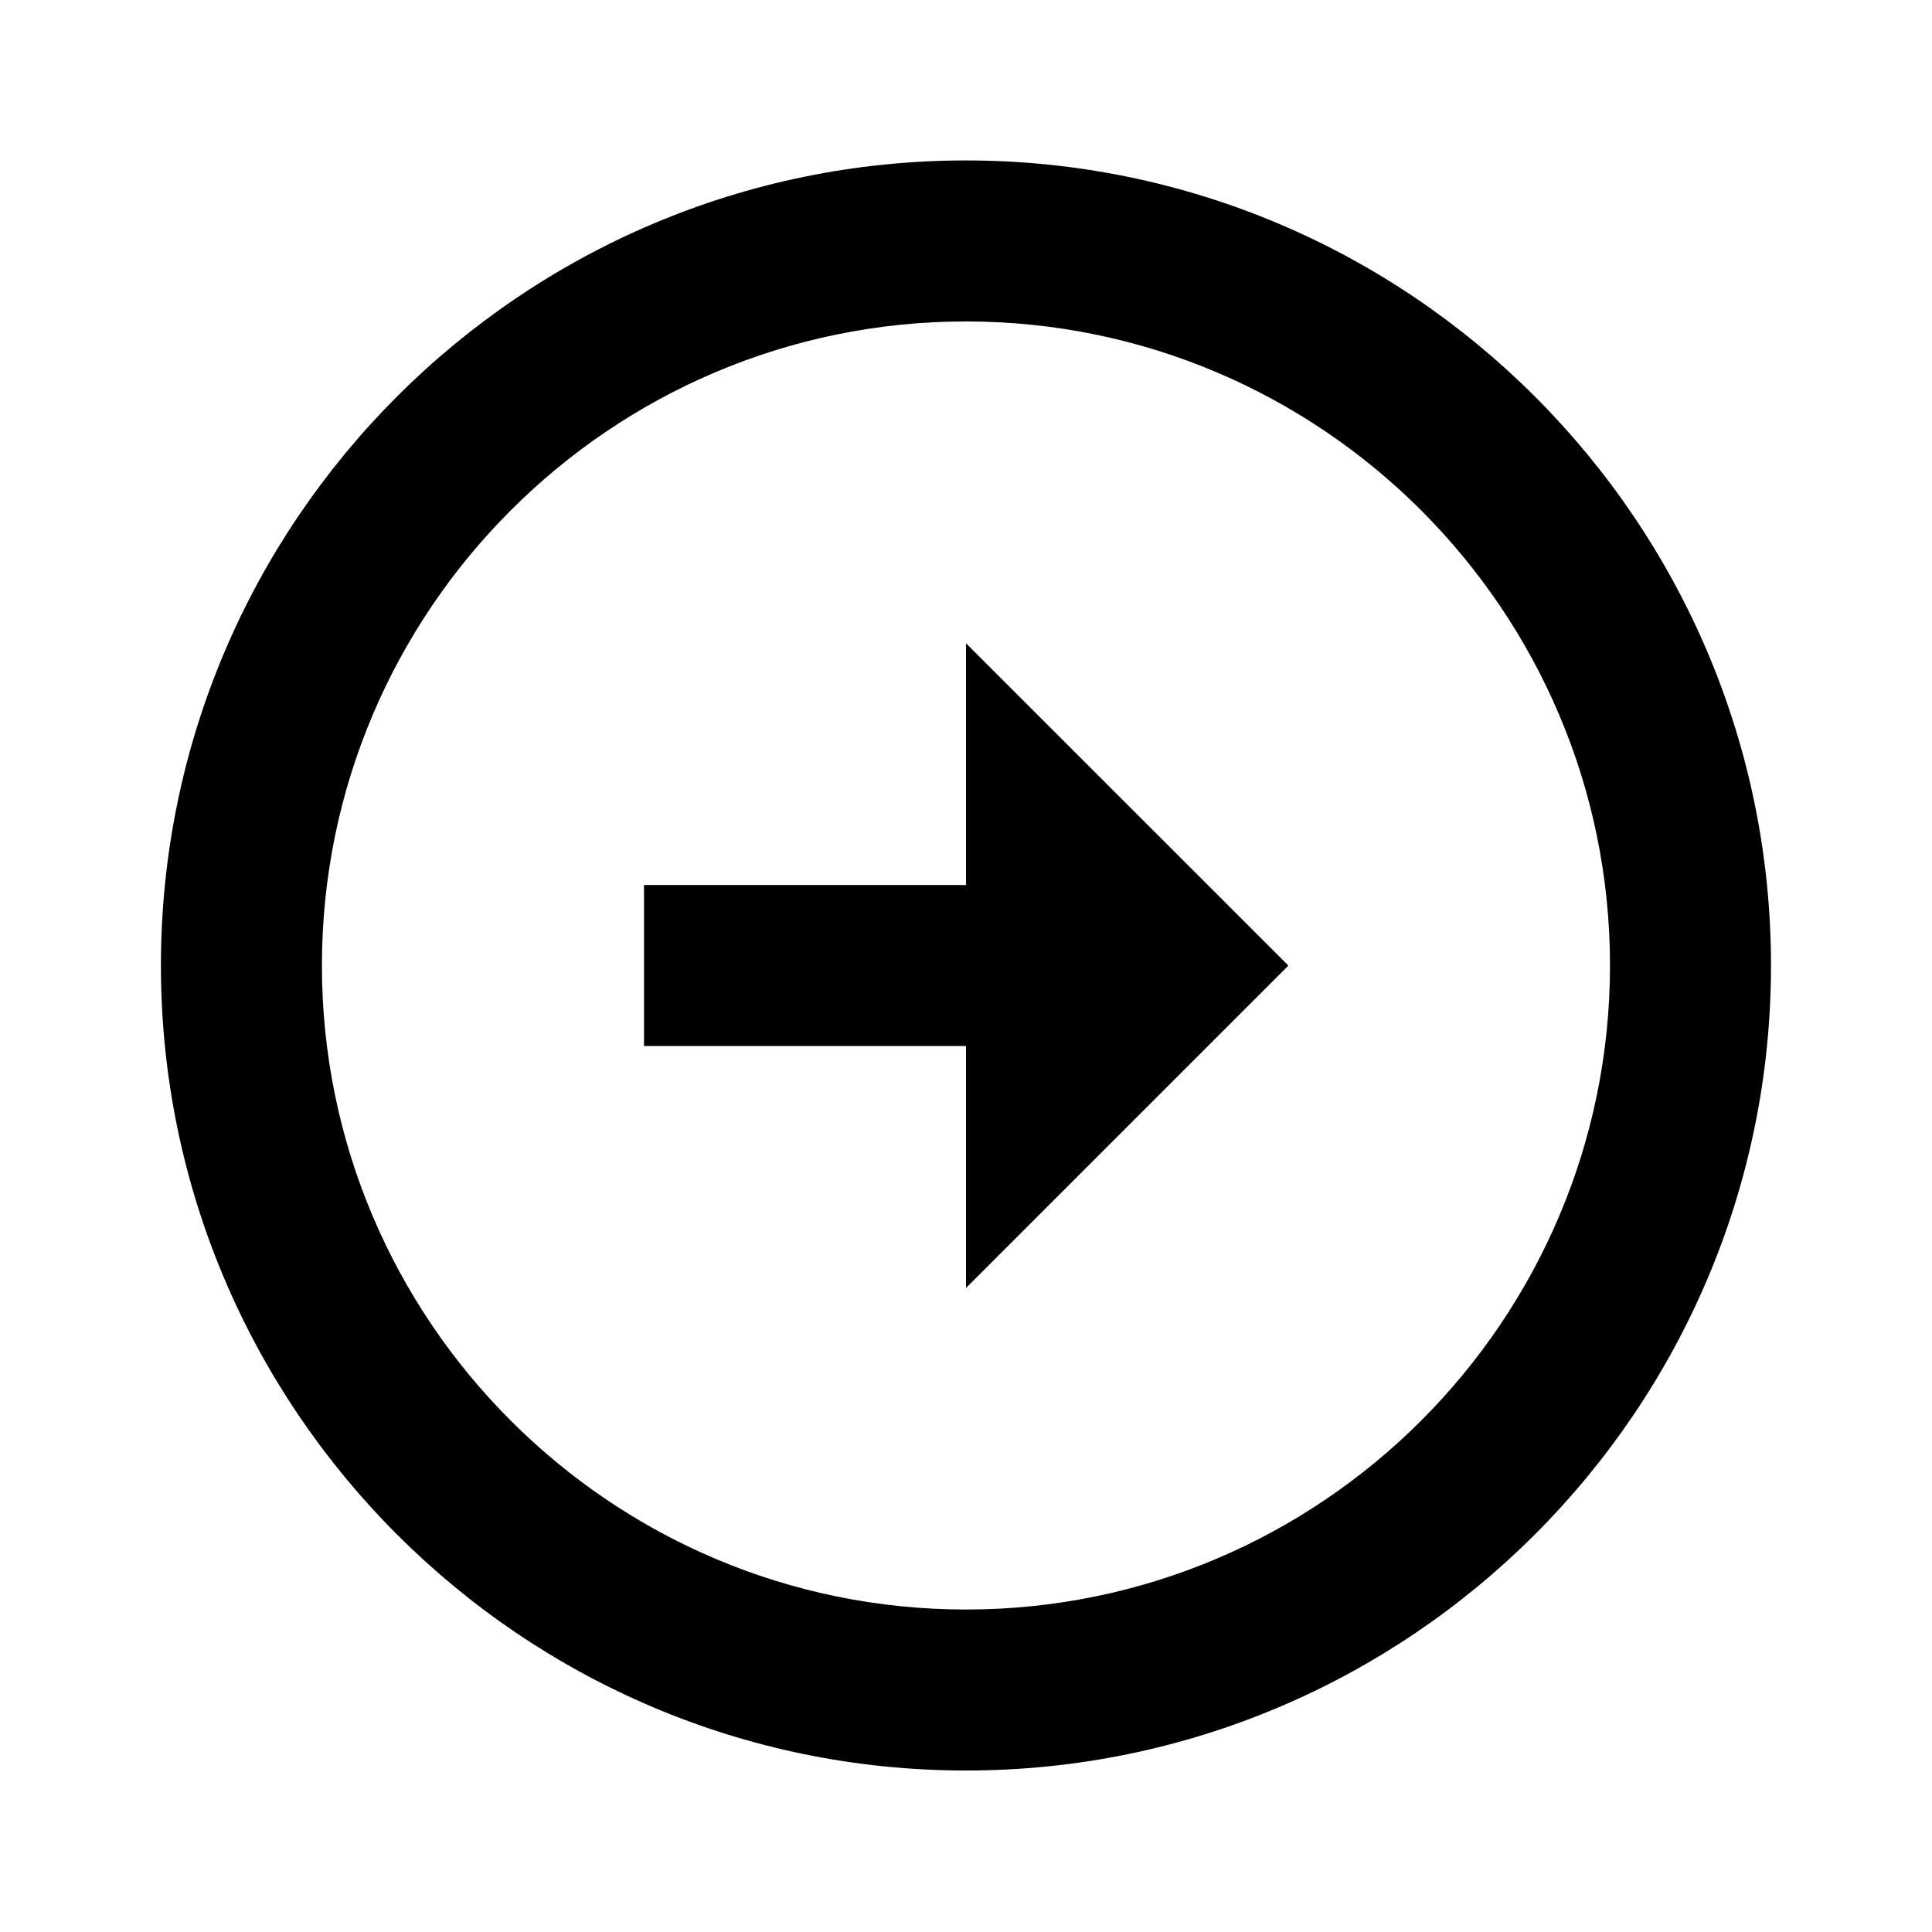
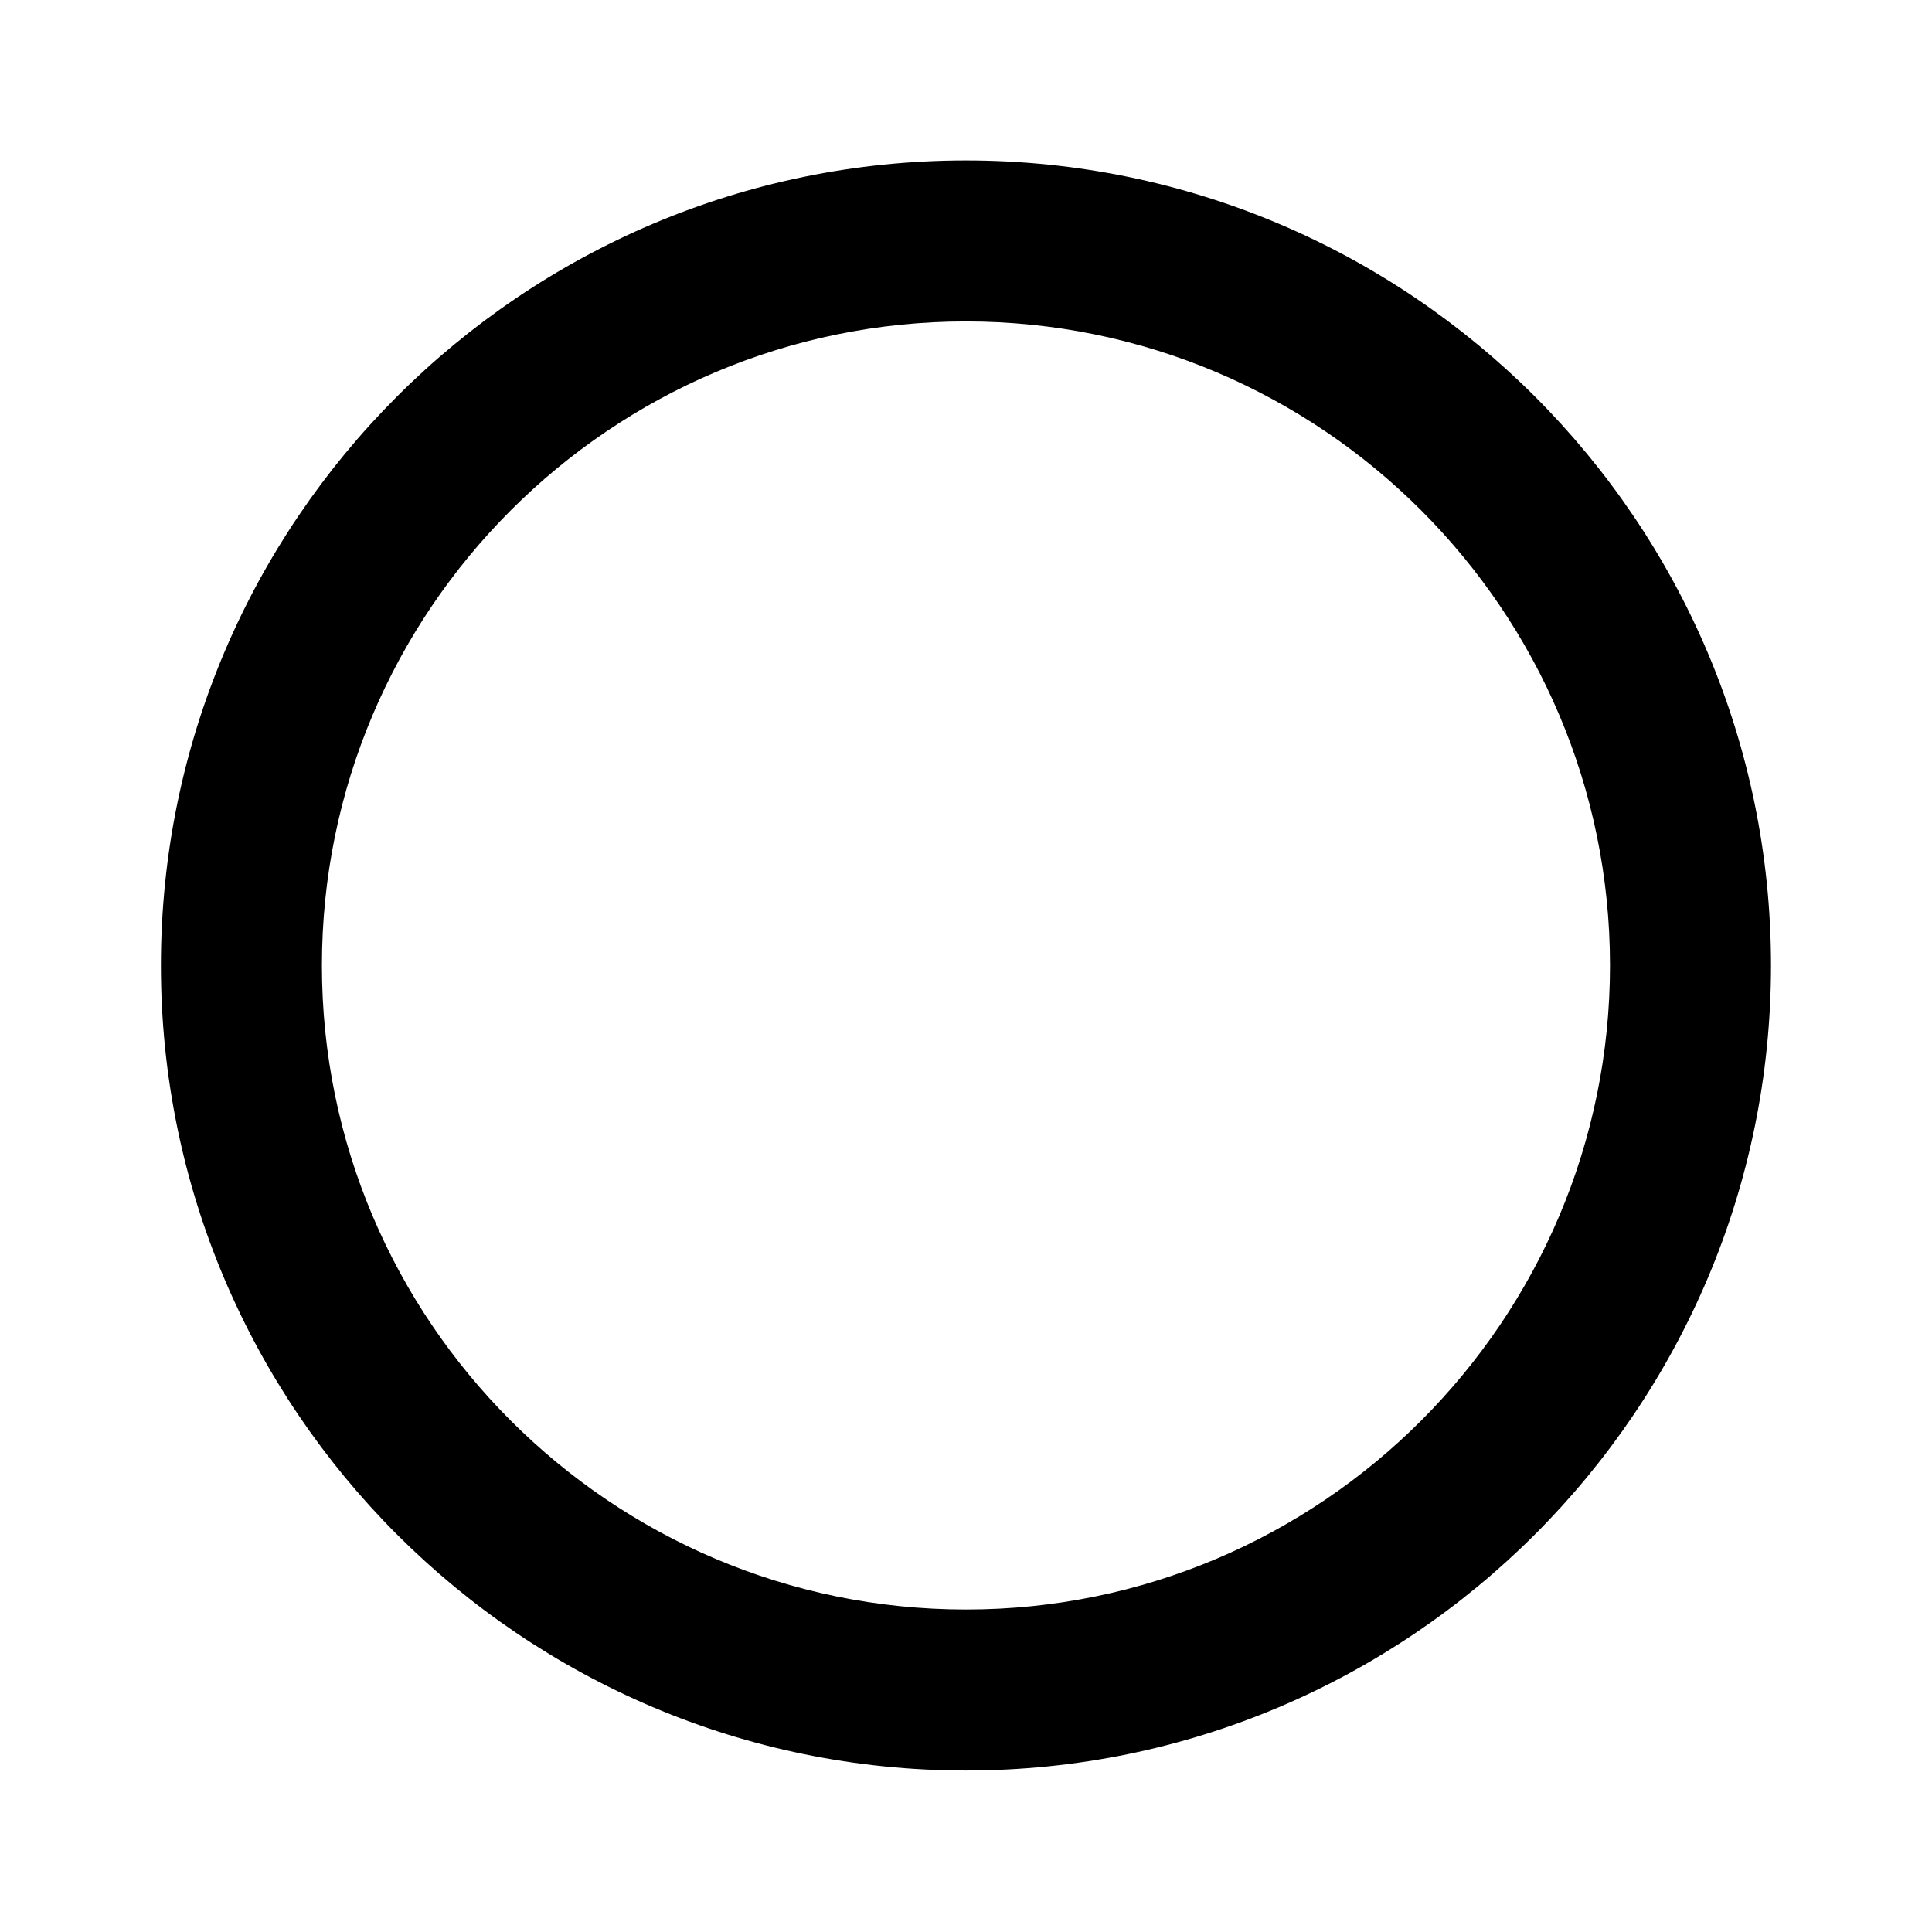
<svg xmlns="http://www.w3.org/2000/svg" width="24" height="24" viewBox="0 0 24 24">
  <path d="M11.999,1.993c-5.514,0.001-10,4.487-10,10.001s4.486,10,10.001,10c5.513,0,9.999-4.486,10-10 C22,6.48,17.514,1.994,11.999,1.993z M12,19.994c-4.412,0-8.001-3.589-8.001-8s3.589-8,8-8.001C16.411,3.994,20,7.583,20,11.994 C19.999,16.405,16.41,19.994,12,19.994z" />
-   <path d="M12 10.994L8 10.994 8 12.994 12 12.994 12 16 16.005 11.995 12 7.991z" />
</svg>